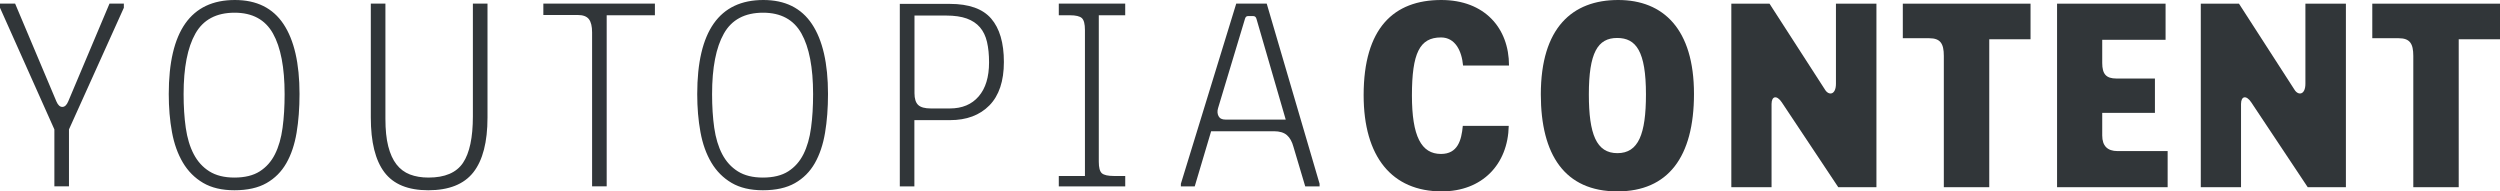
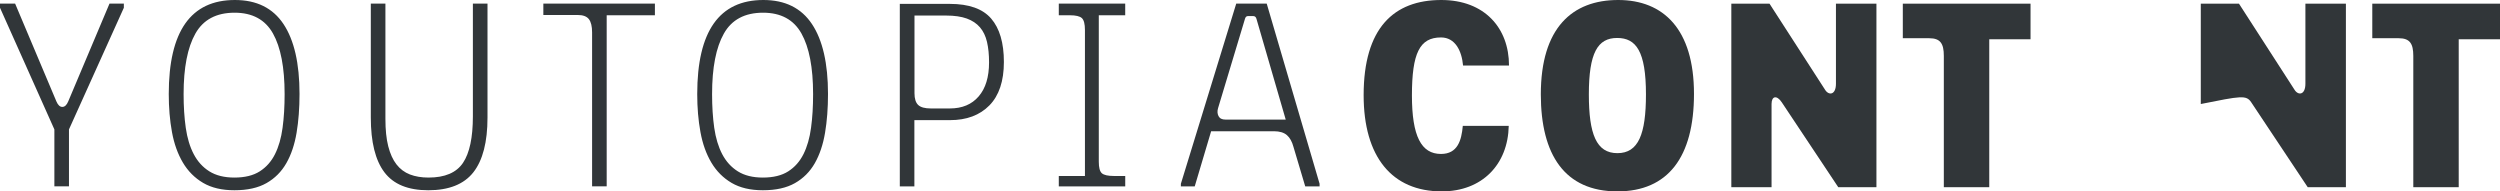
<svg xmlns="http://www.w3.org/2000/svg" width="209" height="16" viewBox="0 0 209 16" fill="none">
  <path fill-rule="evenodd" clip-rule="evenodd" d="M109.117 15.581L110.317 15.581L110.317 15.363L105.898 0.303L103.349 0.303L98.721 15.363L98.721 15.581L99.879 15.581L101.251 10.972L106.502 10.972C106.975 10.972 107.334 11.081 107.585 11.296C107.833 11.512 108.014 11.836 108.131 12.27L109.117 15.581ZM105.042 1.58L107.486 9.996L107.486 9.998L102.449 9.998C102.162 9.998 101.971 9.903 101.869 9.707C101.77 9.512 101.755 9.292 101.828 9.047L104.078 1.58C104.119 1.42 104.208 1.343 104.335 1.343L104.765 1.343C104.905 1.343 105 1.42 105.042 1.58ZM94.068 15.581L88.515 15.581L88.515 14.714L90.701 14.714L90.701 2.509C90.701 2.005 90.616 1.674 90.444 1.514C90.272 1.356 89.938 1.276 89.438 1.276L88.515 1.276L88.515 0.303L94.068 0.303L94.068 1.276L91.859 1.276L91.859 13.523C91.859 14.014 91.945 14.334 92.117 14.485C92.289 14.636 92.626 14.712 93.125 14.712L94.07 14.712L94.07 15.581L94.068 15.581ZM75.224 15.581L76.442 15.581L76.442 10.043L79.423 10.043C80.81 10.043 81.906 9.632 82.714 8.812C83.52 7.989 83.925 6.78 83.925 5.183C83.925 3.585 83.57 2.376 82.864 1.556C82.159 0.736 81.003 0.325 79.403 0.325L75.224 0.325L75.224 15.581ZM81.816 8.06C81.239 8.732 80.435 9.067 79.405 9.067L77.822 9.067C77.322 9.067 76.968 8.972 76.761 8.776C76.554 8.58 76.451 8.254 76.451 7.792L76.451 1.3L79.108 1.3C79.793 1.3 80.365 1.385 80.823 1.549C81.279 1.716 81.648 1.96 81.926 2.285C82.203 2.609 82.399 3.016 82.514 3.507C82.628 3.998 82.685 4.567 82.685 5.216C82.685 6.44 82.395 7.389 81.816 8.06ZM69.221 7.856C69.221 9.038 69.139 10.12 68.974 11.1C68.809 12.08 68.525 12.929 68.118 13.643C67.711 14.356 67.156 14.912 66.456 15.309C65.756 15.707 64.862 15.905 63.776 15.905C62.733 15.905 61.861 15.7 61.161 15.289C60.461 14.878 59.897 14.312 59.468 13.591C59.041 12.869 58.735 12.02 58.557 11.038C58.376 10.058 58.288 8.998 58.288 7.858C58.288 2.618 60.131 -2.20031e-06 63.818 -2.03864e-06C65.632 -1.9591e-06 66.989 0.671 67.88 2.011C68.774 3.353 69.221 5.302 69.221 7.856ZM63.774 14.845C64.646 14.845 65.355 14.671 65.897 14.325C66.44 13.978 66.865 13.498 67.171 12.885C67.479 12.269 67.689 11.538 67.803 10.685C67.92 9.831 67.975 8.894 67.975 7.867C67.975 5.642 67.649 3.951 66.999 2.796C66.348 1.64 65.28 1.062 63.794 1.062C62.264 1.062 61.172 1.644 60.516 2.807C59.858 3.971 59.53 5.658 59.53 7.867C59.53 8.894 59.589 9.831 59.71 10.685C59.834 11.538 60.054 12.269 60.375 12.885C60.697 13.498 61.132 13.98 61.683 14.325C62.235 14.671 62.933 14.845 63.774 14.845ZM49.499 15.58L50.719 15.58L50.719 1.276L54.75 1.276L54.75 0.302L45.424 0.302L45.424 1.253L48.297 1.253C48.742 1.253 49.05 1.369 49.231 1.6C49.409 1.831 49.499 2.2 49.499 2.704L49.499 15.58ZM40.755 9.825C40.755 11.874 40.361 13.398 39.575 14.402C38.789 15.405 37.529 15.905 35.801 15.905C34.115 15.905 32.893 15.405 32.136 14.402C31.378 13.4 31 11.874 31 9.825L31 0.302L32.221 0.302L32.221 9.938C32.221 10.847 32.298 11.609 32.457 12.229C32.615 12.849 32.842 13.354 33.144 13.742C33.446 14.131 33.82 14.411 34.269 14.585C34.72 14.758 35.238 14.845 35.823 14.845C37.195 14.845 38.157 14.434 38.707 13.614C39.258 12.794 39.533 11.496 39.533 9.725L39.533 0.302L40.755 0.302L40.755 9.825ZM24.794 11.1C24.959 10.12 25.04 9.038 25.04 7.856C25.04 5.302 24.593 3.353 23.7 2.011C22.808 0.671 21.452 -1.9591e-06 19.638 -2.03864e-06C15.95 -2.20031e-06 14.108 2.618 14.108 7.858C14.108 8.998 14.196 10.058 14.376 11.038C14.555 12.02 14.861 12.869 15.288 13.591C15.717 14.312 16.28 14.878 16.981 15.289C17.681 15.7 18.552 15.905 19.596 15.905C20.681 15.905 21.575 15.707 22.275 15.309C22.975 14.912 23.53 14.356 23.937 13.643C24.345 12.929 24.629 12.08 24.794 11.1ZM21.716 14.325C21.174 14.671 20.466 14.845 19.594 14.845C18.753 14.845 18.055 14.671 17.502 14.325C16.952 13.98 16.516 13.498 16.195 12.885C15.873 12.269 15.653 11.538 15.53 10.685C15.409 9.831 15.349 8.894 15.349 7.867C15.349 5.658 15.677 3.971 16.335 2.807C16.992 1.644 18.084 1.062 19.614 1.062C21.1 1.062 22.167 1.64 22.819 2.796C23.468 3.951 23.794 5.642 23.794 7.867C23.794 8.894 23.739 9.831 23.623 10.685C23.508 11.538 23.299 12.269 22.991 12.885C22.685 13.498 22.26 13.978 21.716 14.325ZM4.546 15.58L5.766 15.58L5.766 10.818L10.354 0.649L10.354 0.302L9.154 0.302L5.702 8.482C5.574 8.787 5.409 8.938 5.209 8.938C5.009 8.938 4.846 8.785 4.716 8.482L1.264 0.302L7.61622e-06 0.302L7.60112e-06 0.649L4.546 10.82L4.546 15.58Z" fill="#313639" />
  <path d="M120.467 12.87C118.818 12.87 118.037 11.391 118.037 7.978C118.037 4.435 118.688 3.13 120.467 3.13C121.661 3.13 122.203 4.261 122.312 5.478H126.153C126.153 2.348 124.113 0 120.489 0C116.517 0 114 2.348 114 7.957C114 13.109 116.366 16 120.532 16C123.918 16 126.066 13.739 126.131 10.522H122.29C122.182 11.739 121.856 12.87 120.467 12.87Z" fill="#313639" />
  <path d="M141.617 7.848C141.617 2.435 139.057 0 135.28 0C131.439 0 128.813 2.326 128.813 7.891C128.813 12.935 130.81 16 135.215 16C139.447 16 141.617 13.13 141.617 7.848ZM137.602 7.891C137.602 11.217 136.973 12.804 135.215 12.804C133.457 12.804 132.828 11.217 132.828 7.891C132.828 4.413 133.566 3.174 135.194 3.174C136.778 3.174 137.602 4.283 137.602 7.891Z" fill="#313639" />
  <path d="M156.87 15.652V0.304H153.485V7C153.485 7.957 152.877 8 152.573 7.5L147.929 0.304H144.739V15.652H148.102V8.696C148.102 8.022 148.537 7.935 148.949 8.543L153.68 15.652H156.87Z" fill="#313639" />
  <path d="M162.504 15.652H166.302V3.283H169.753V0.304H159.075V3.196H161.289C162.222 3.196 162.504 3.652 162.504 4.674V15.652Z" fill="#313639" />
-   <path d="M181.215 12.63H177.027C176.18 12.63 175.746 12.196 175.746 11.326V9.435H180.152V6.565H176.94C176.072 6.565 175.746 6.196 175.746 5.261V3.326H181.042V0.304H171.97V15.652H181.215V12.63Z" fill="#313639" />
-   <path d="M196.117 15.652V0.304H192.732V7C192.732 7.957 192.124 8 191.82 7.5L187.176 0.304H183.986V15.652H187.35V8.696C187.35 8.022 187.784 7.935 188.196 8.543L192.927 15.652H196.117Z" fill="#313639" />
+   <path d="M196.117 15.652V0.304H192.732V7C192.732 7.957 192.124 8 191.82 7.5L187.176 0.304H183.986V15.652V8.696C187.35 8.022 187.784 7.935 188.196 8.543L192.927 15.652H196.117Z" fill="#313639" />
  <path d="M201.752 15.652H205.549V3.283H209V0.304H198.323V3.196H200.536C201.469 3.196 201.752 3.652 201.752 4.674V15.652Z" fill="#313639" />
</svg>